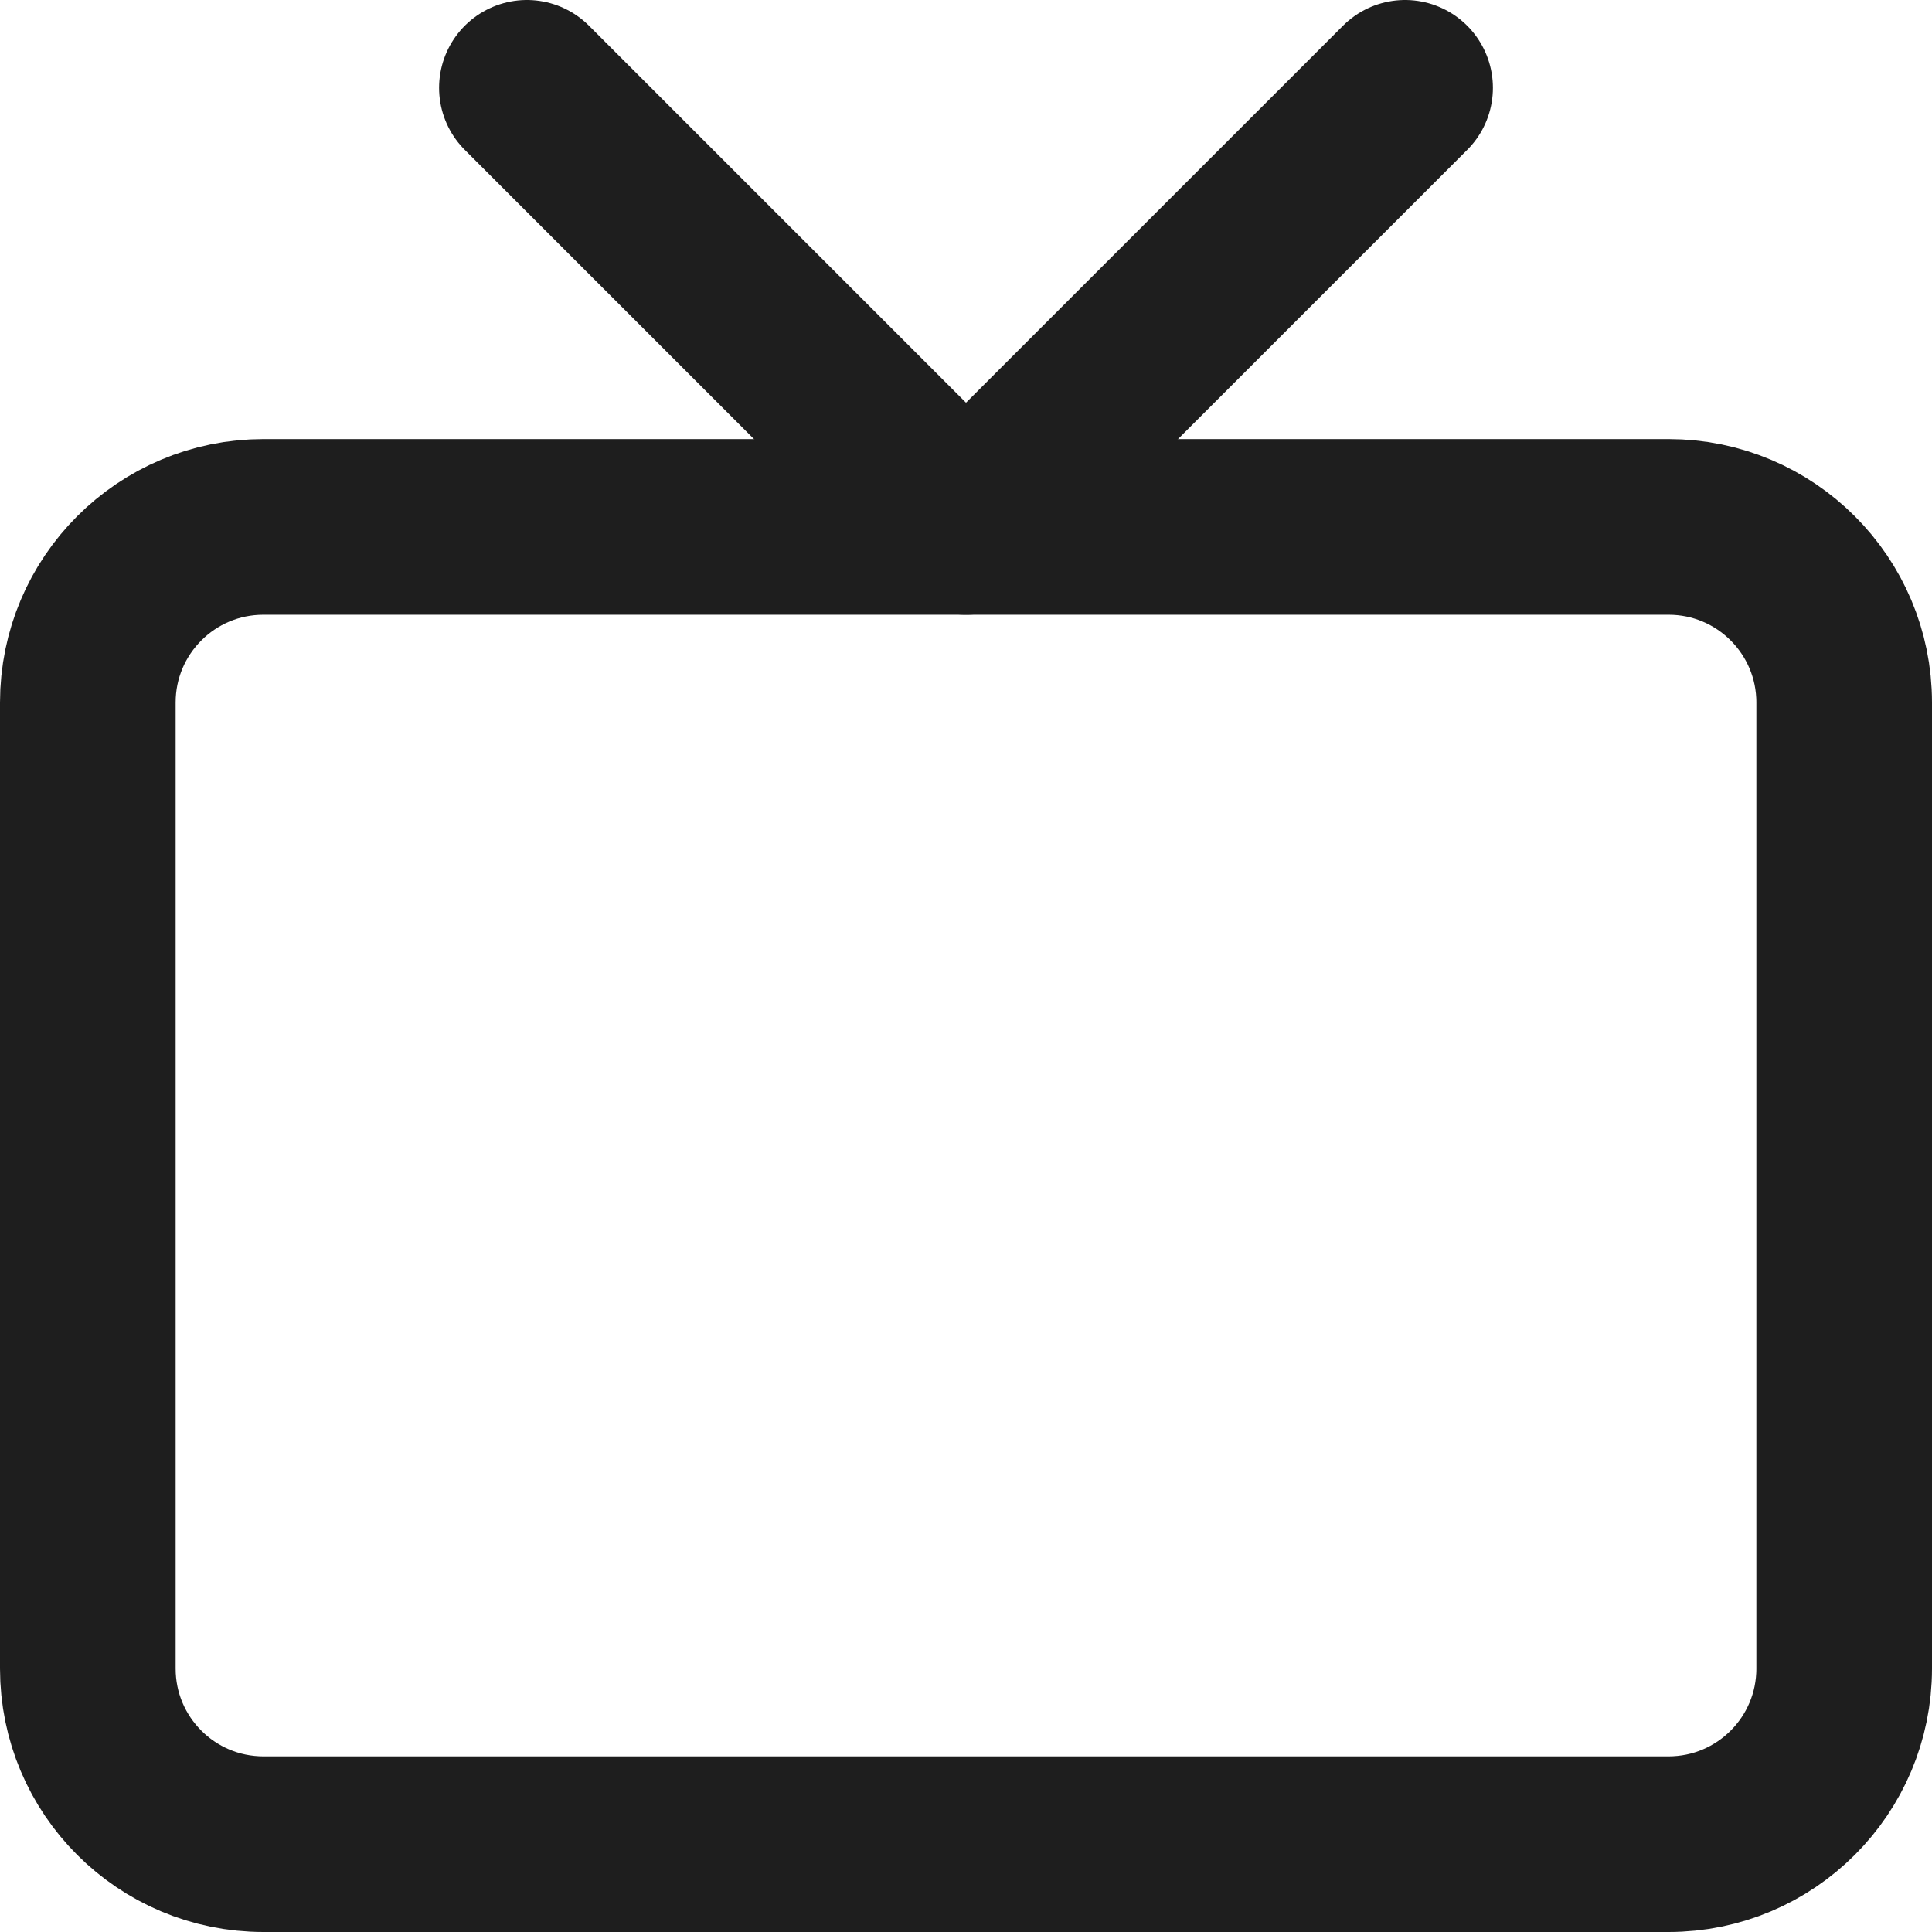
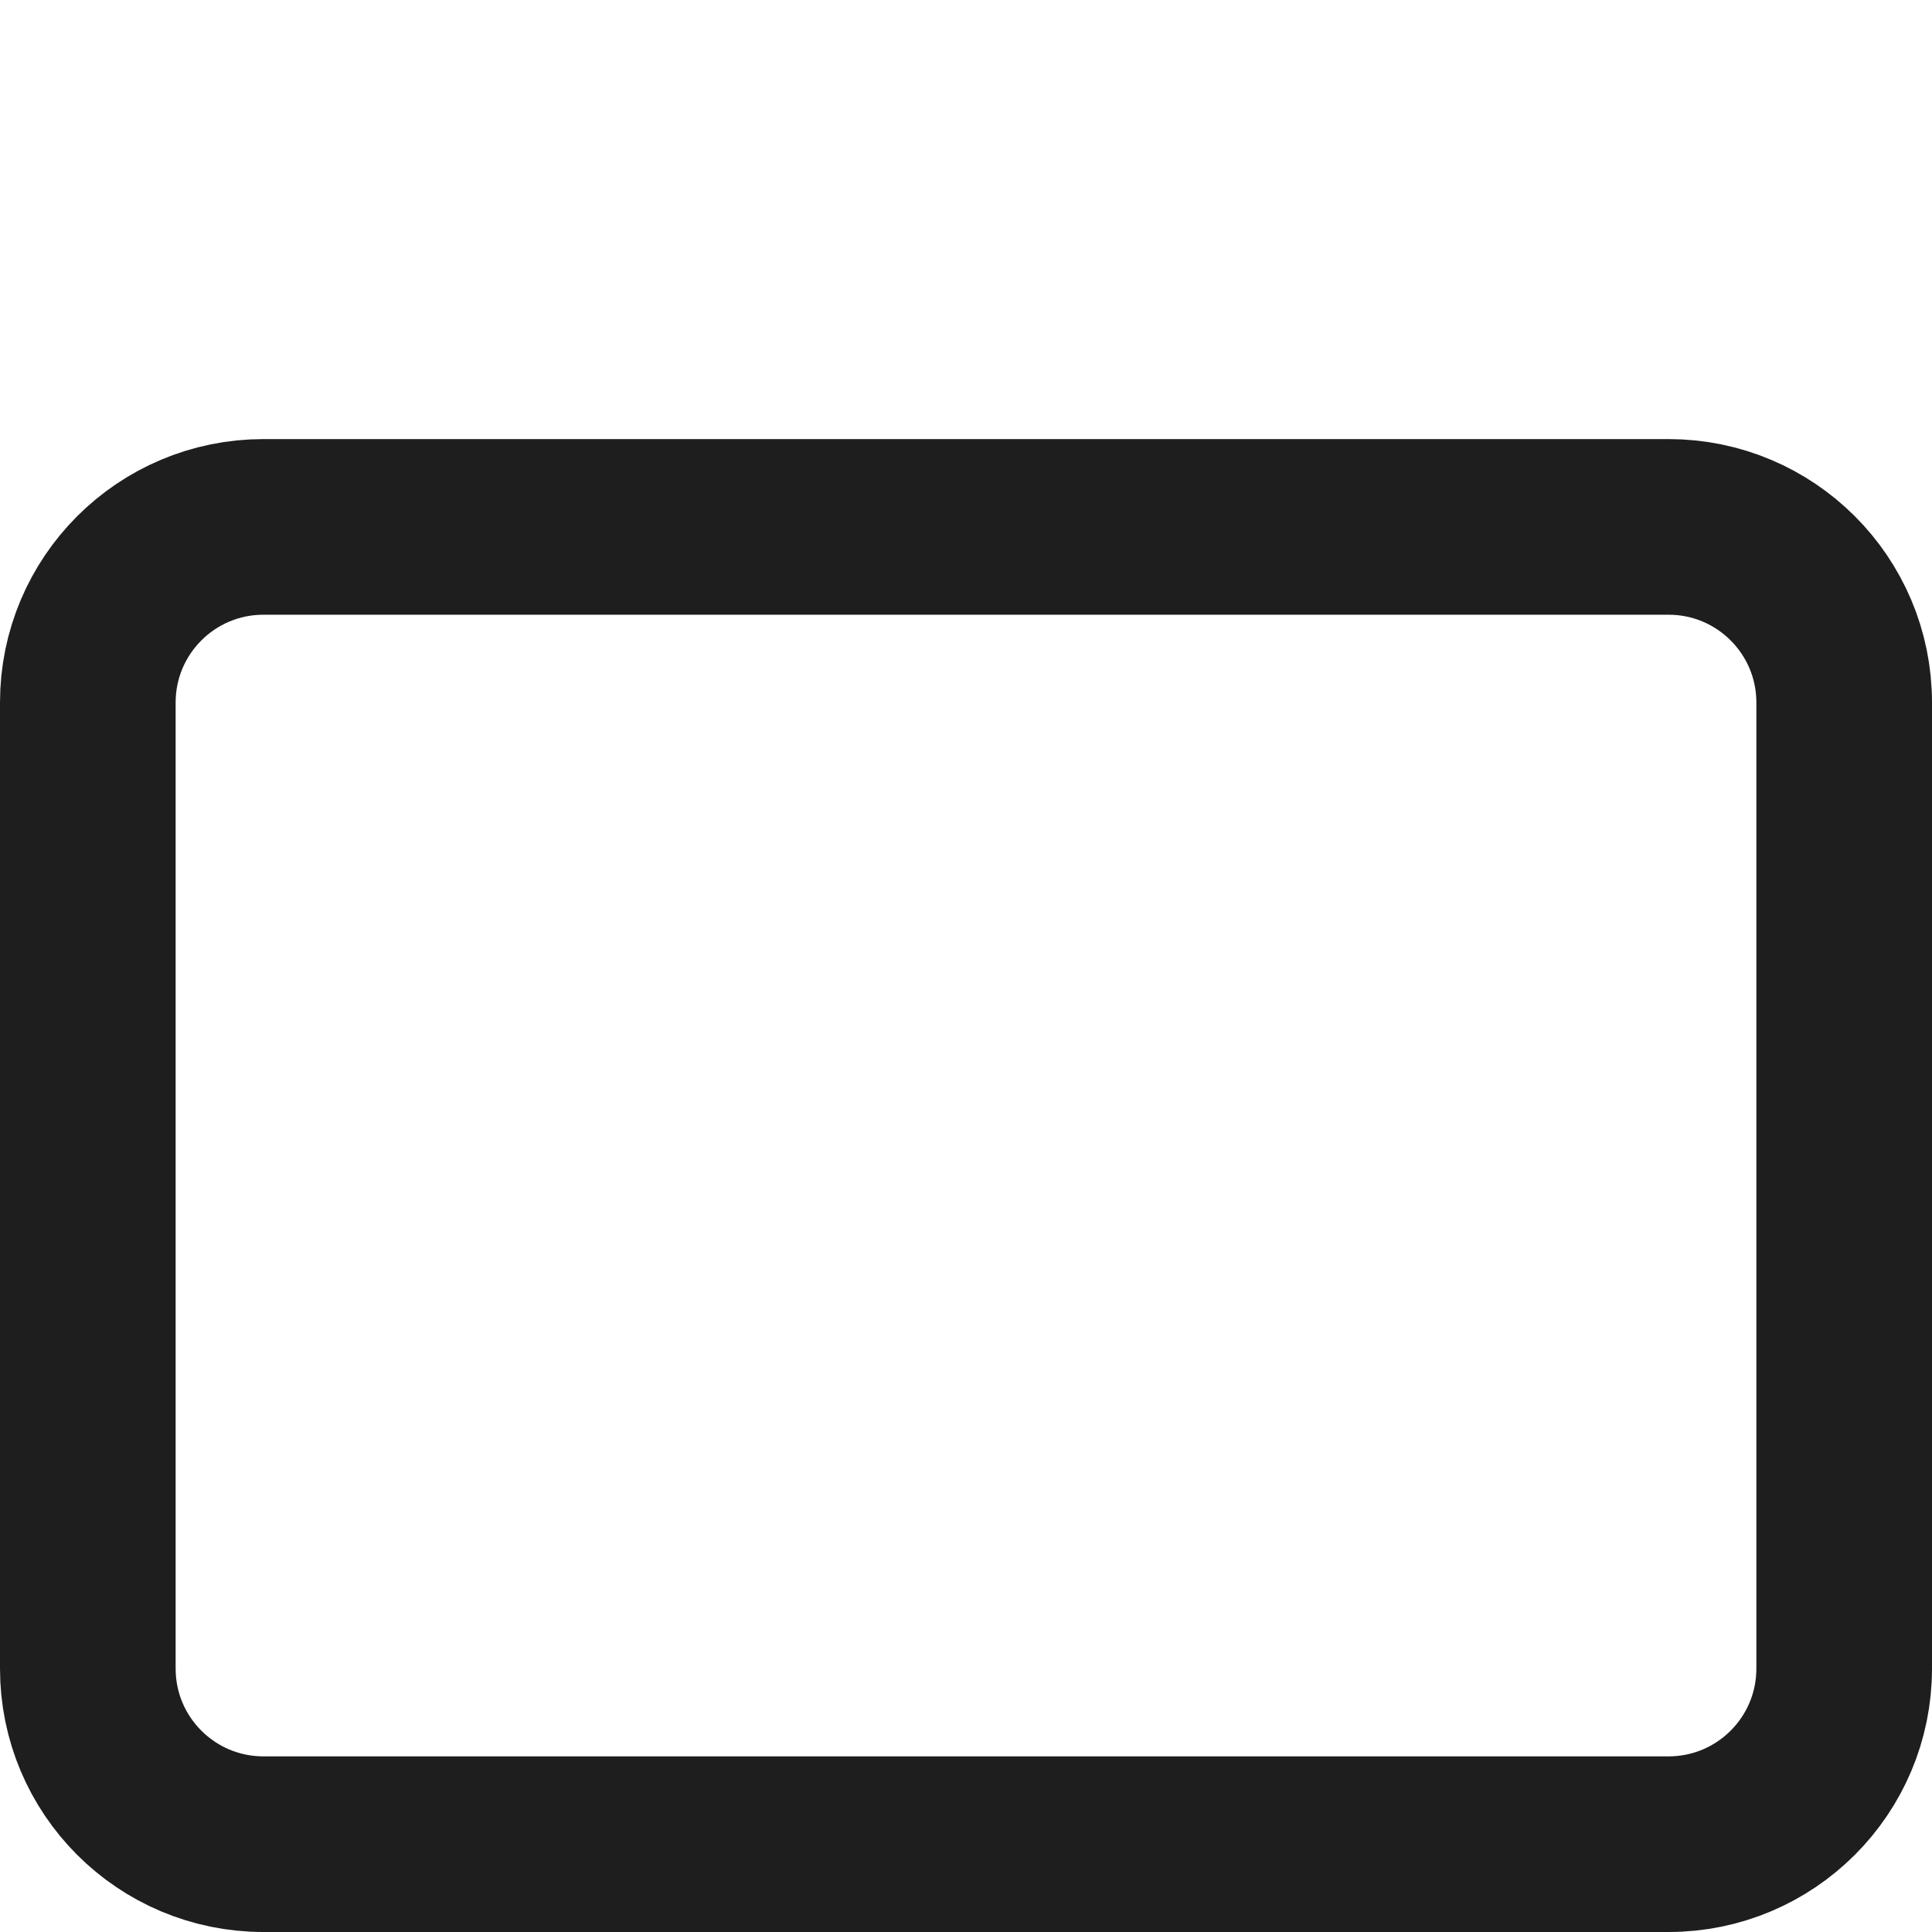
<svg xmlns="http://www.w3.org/2000/svg" preserveAspectRatio="none" width="100%" height="100%" overflow="visible" style="display: block;" viewBox="0 0 22 22" fill="none">
  <g id="Group">
-     <path id="Vector" d="M16 1L11 6L6 1" stroke="#1E1E1E" stroke-width="2" stroke-linecap="round" stroke-linejoin="round" />
    <path id="Vector_2" d="M19 6H3C1.895 6 1 6.895 1 8V19C1 20.105 1.895 21 3 21H19C20.105 21 21 20.105 21 19V8C21 6.895 20.105 6 19 6Z" stroke="#1E1E1E" stroke-width="2" stroke-linecap="round" stroke-linejoin="round" />
  </g>
</svg>